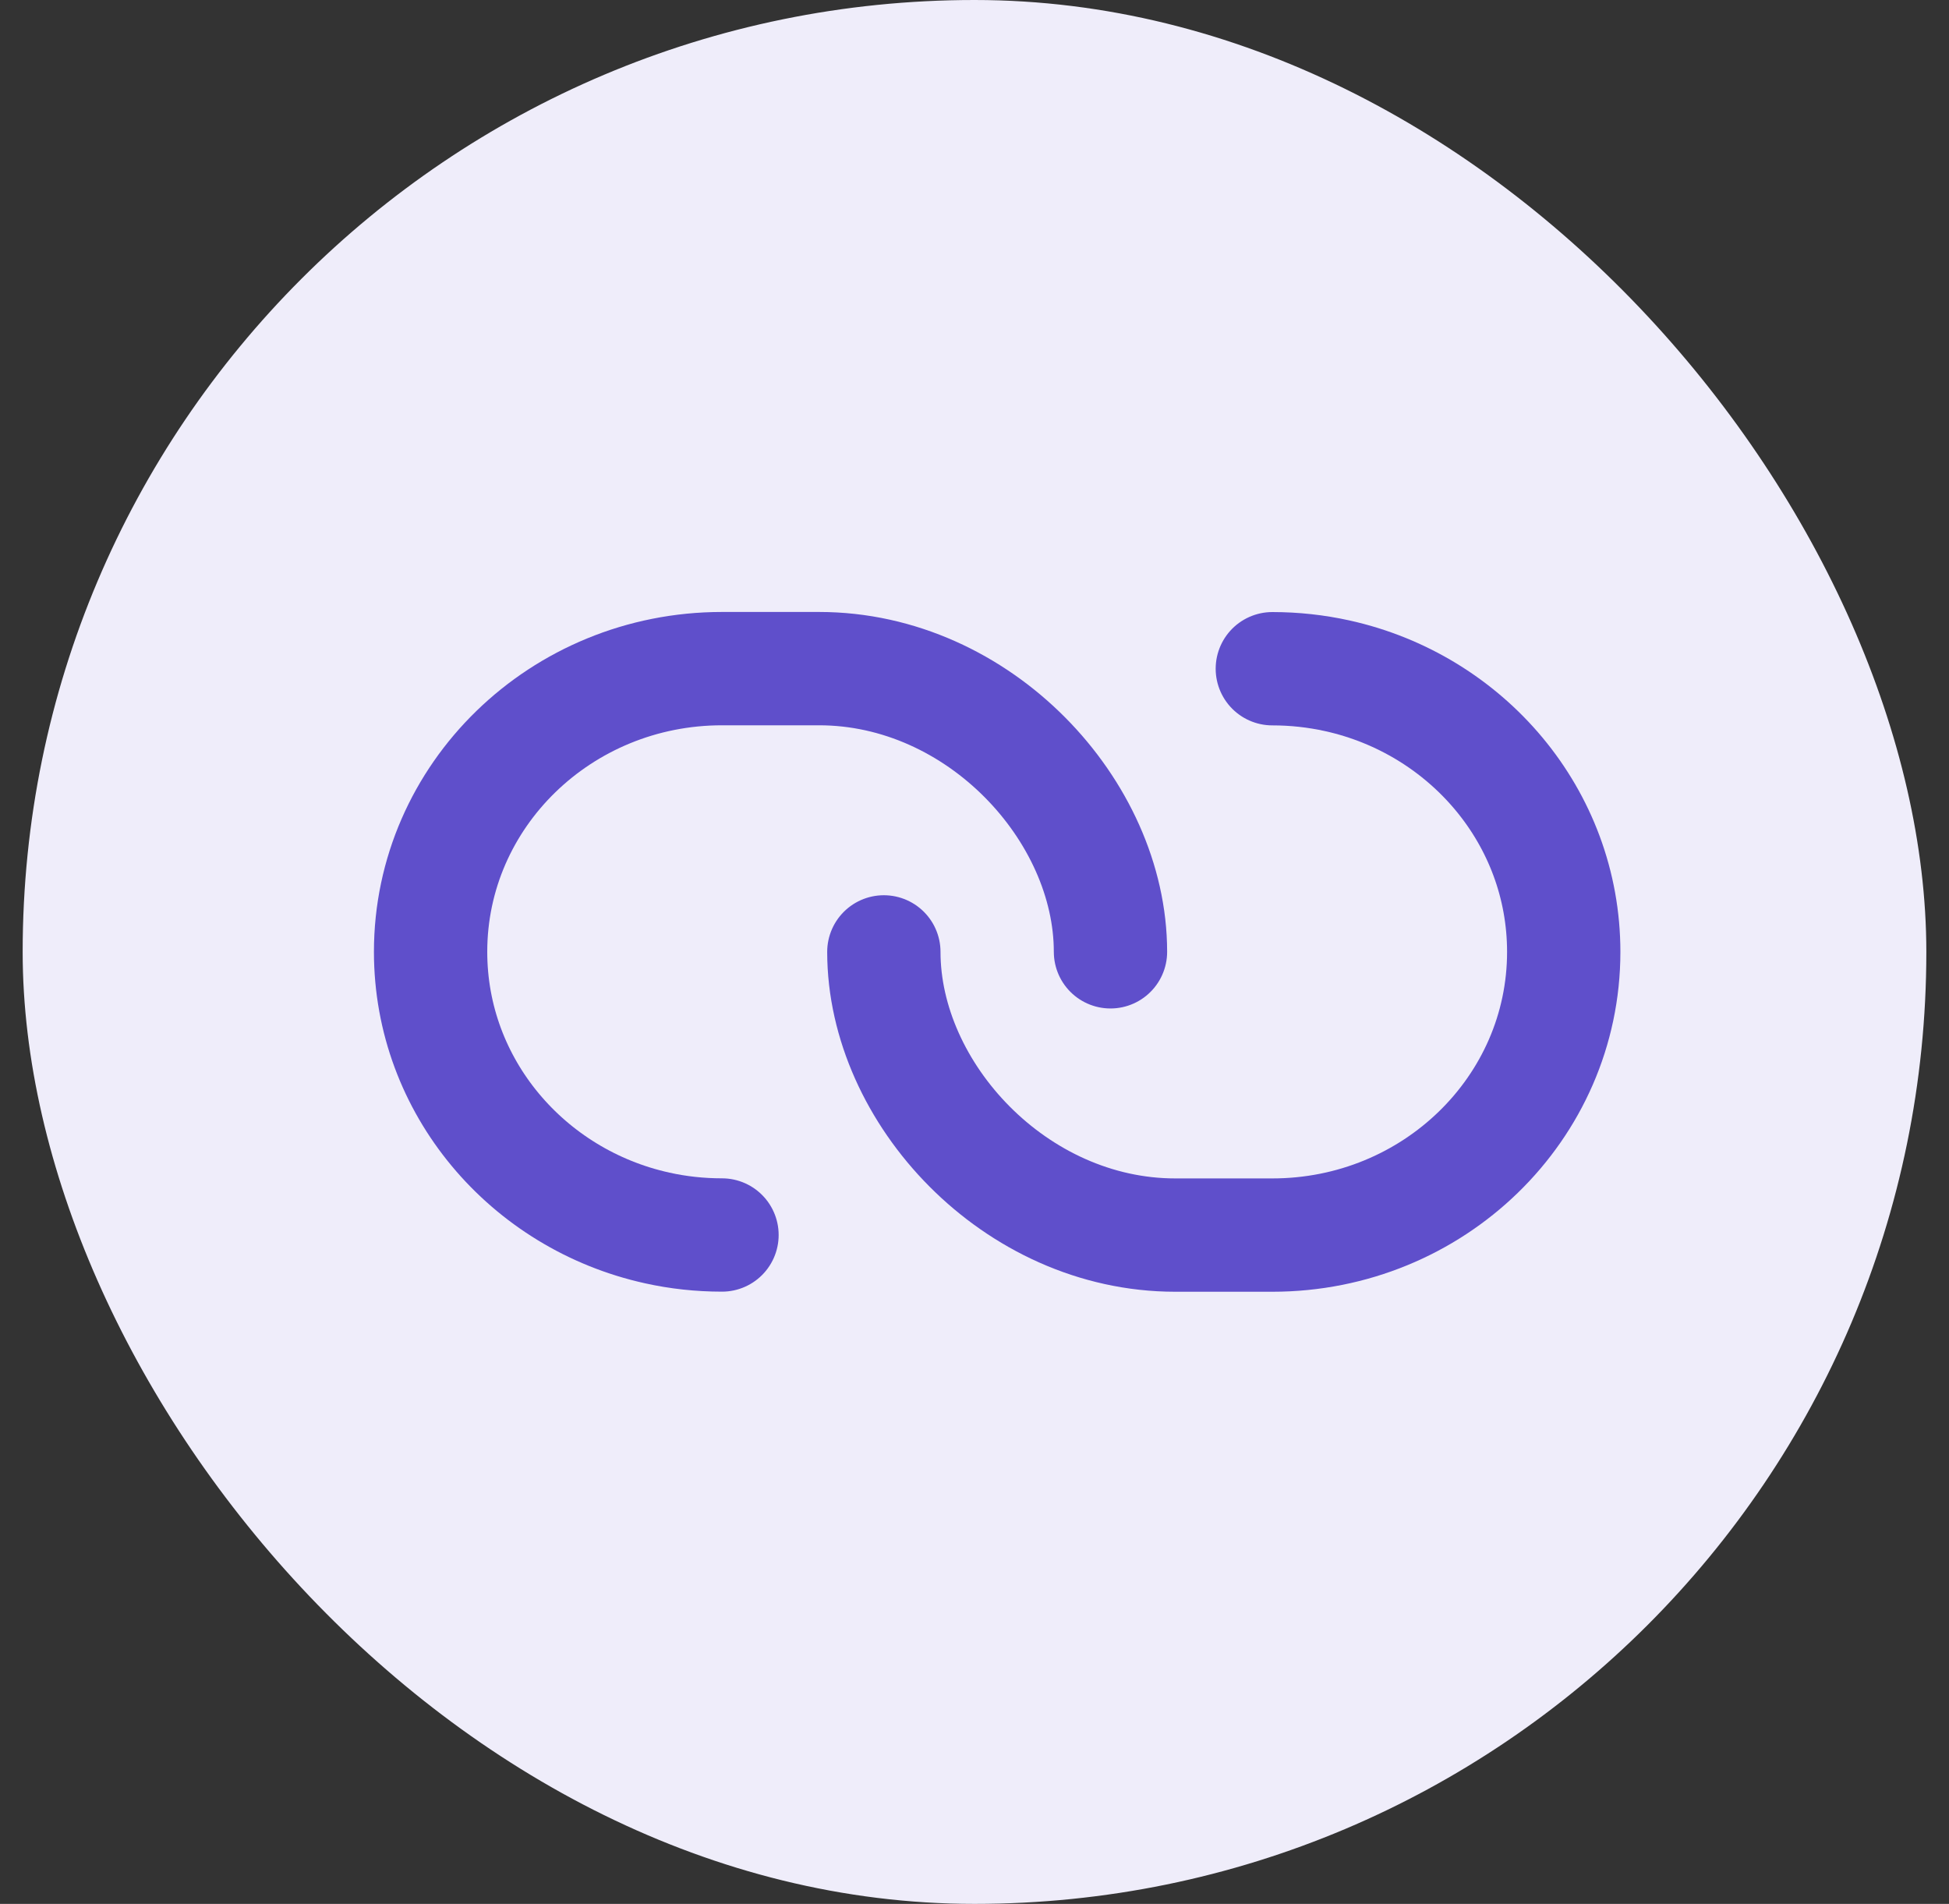
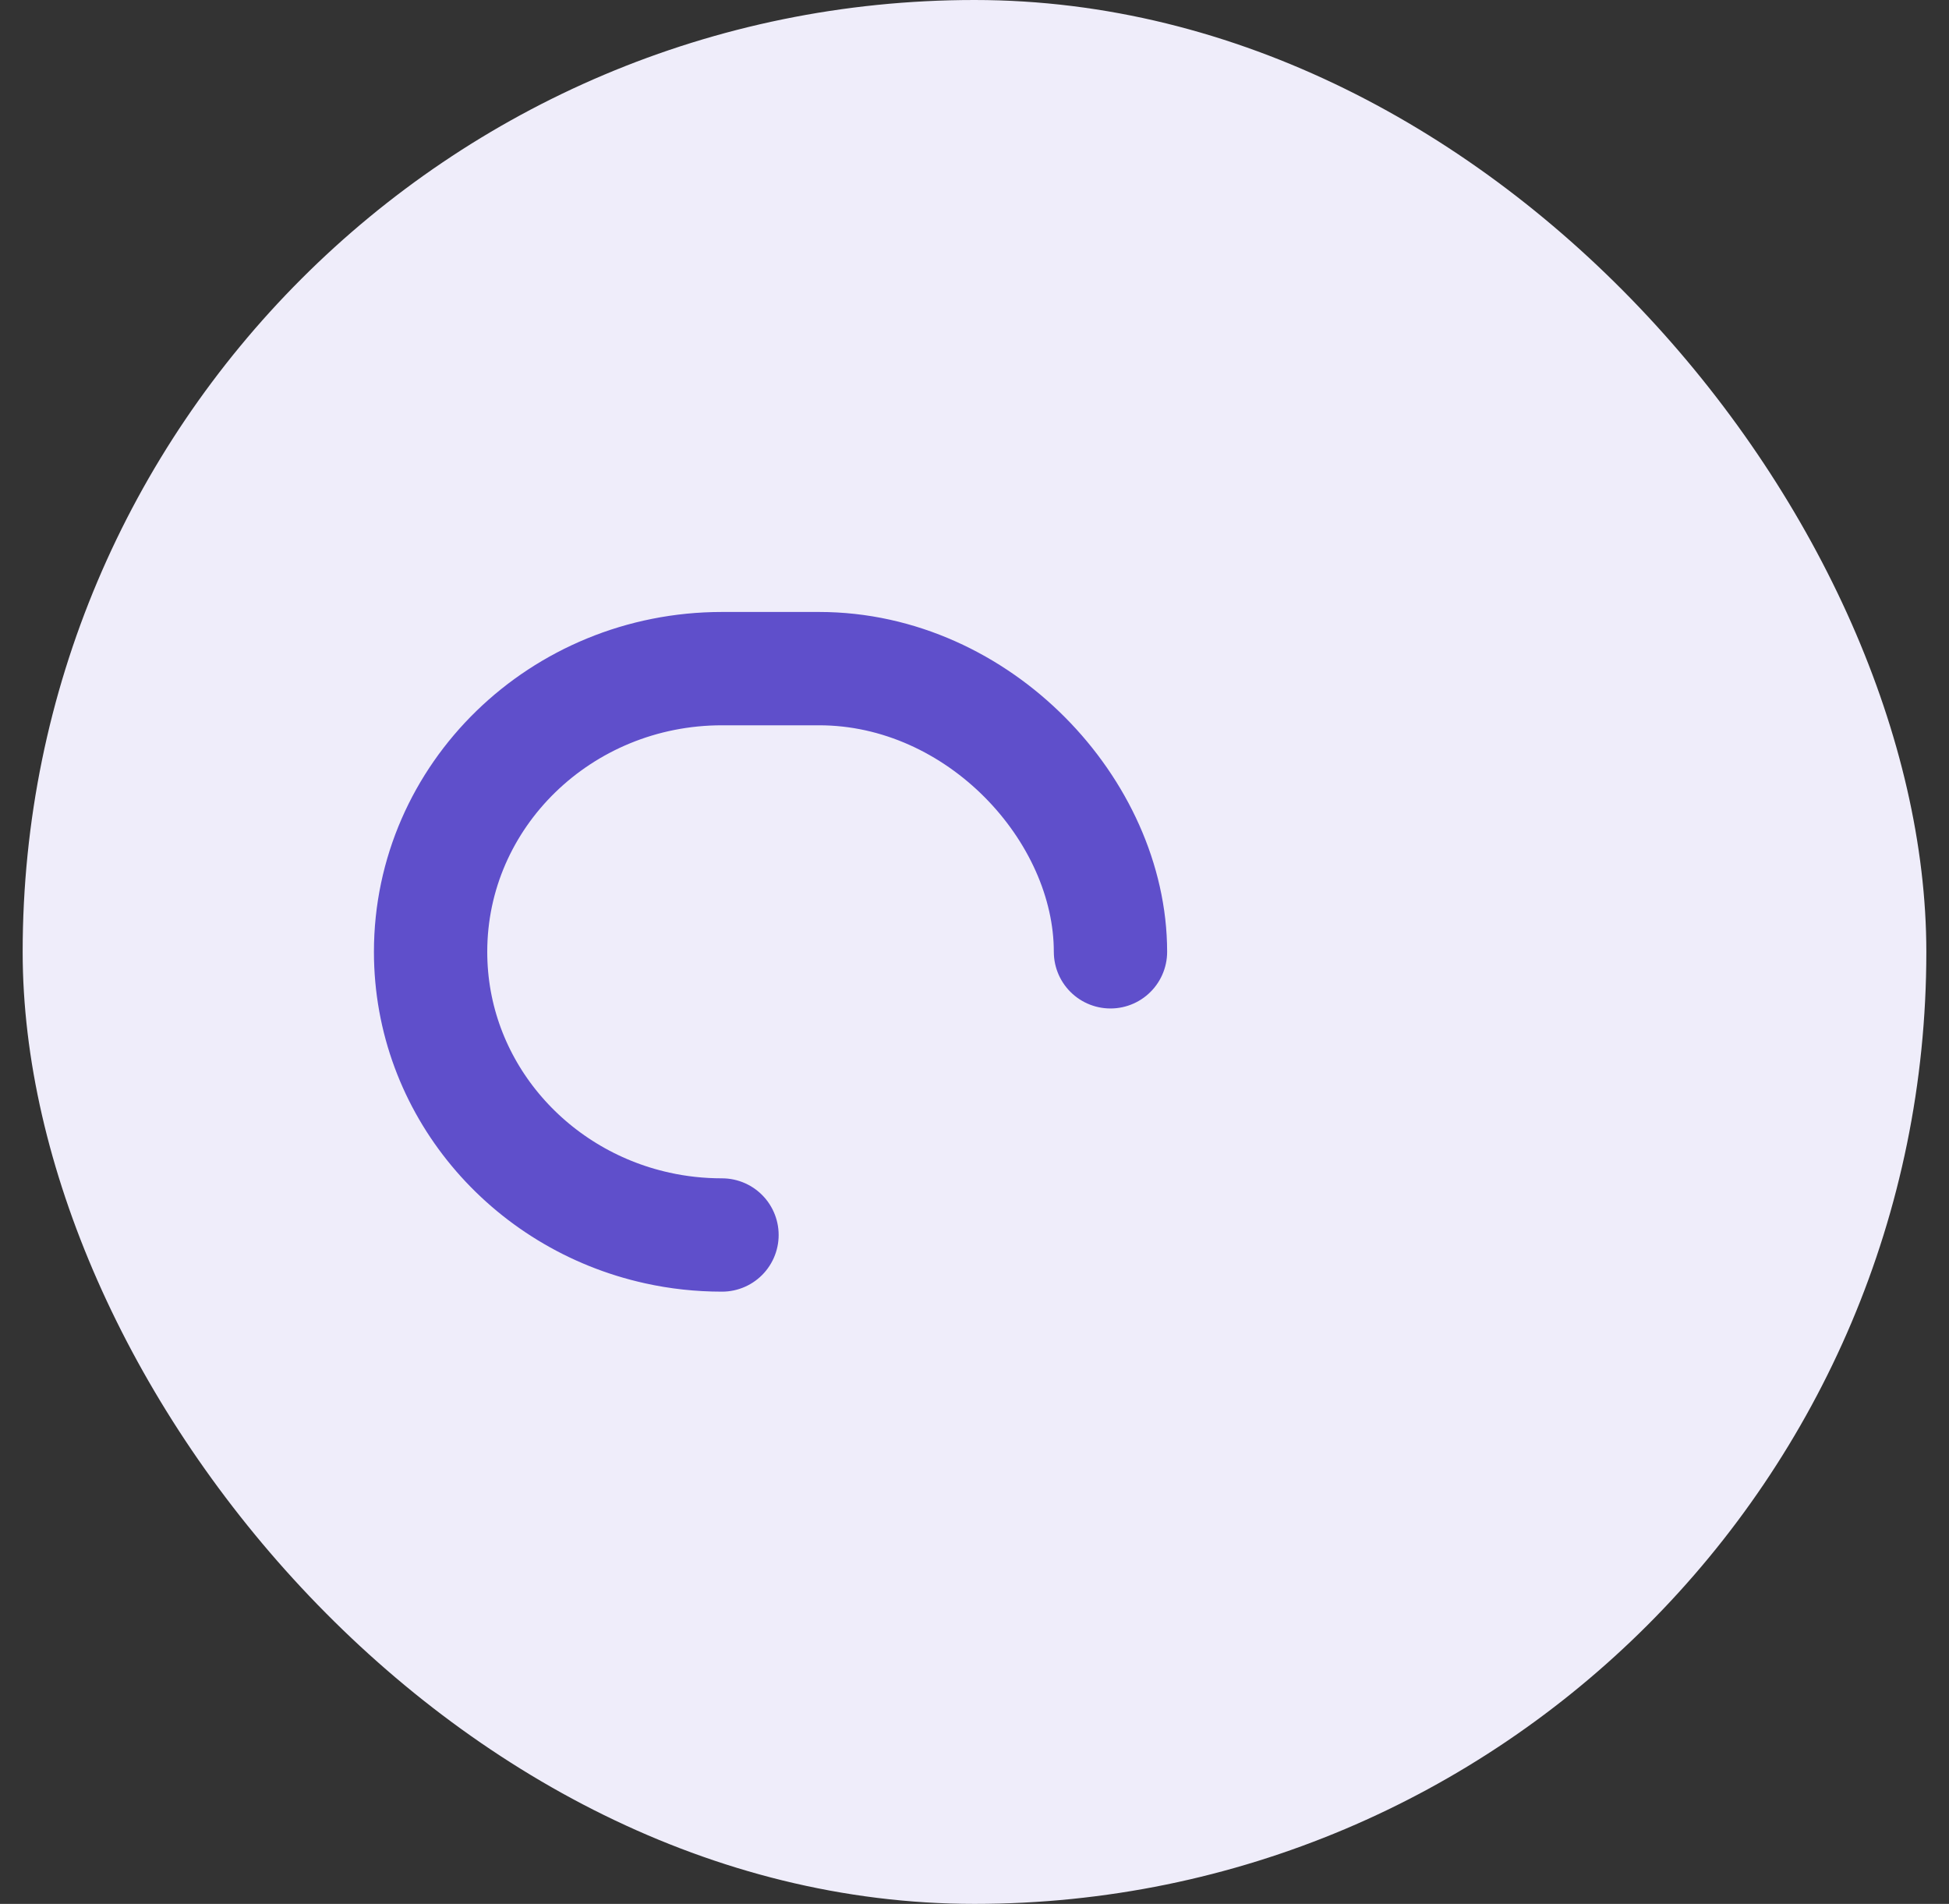
<svg xmlns="http://www.w3.org/2000/svg" width="43" height="42" viewBox="0 0 43 42" fill="none">
  <rect x="0" y="0" width="43" height="42" fill="#333333" stroke="none" />
  <rect x="0.5" width="42" height="42" rx="21" fill="#EFEDFA" />
  <path d="M24.5 20.997C24.5 17.882 21.604 14.75 18.071 14.75C17.653 14.75 16.274 14.75 15.929 14.75C12.378 14.75 9.5 17.547 9.5 20.997C9.5 23.97 11.637 26.458 14.5 27.089C14.959 27.191 15.438 27.244 15.929 27.244" stroke="#5F4FCB" stroke-width="2.5" stroke-linecap="round" stroke-linejoin="round" />
-   <path d="M19.5 20.999C19.5 24.114 22.396 27.246 25.929 27.246C26.347 27.246 27.726 27.246 28.071 27.246C31.622 27.246 34.5 24.449 34.5 20.999C34.5 18.026 32.363 15.538 29.5 14.907C29.041 14.806 28.562 14.752 28.071 14.752" stroke="#5F4FCB" stroke-width="2.5" stroke-linecap="round" stroke-linejoin="round" />
</svg>